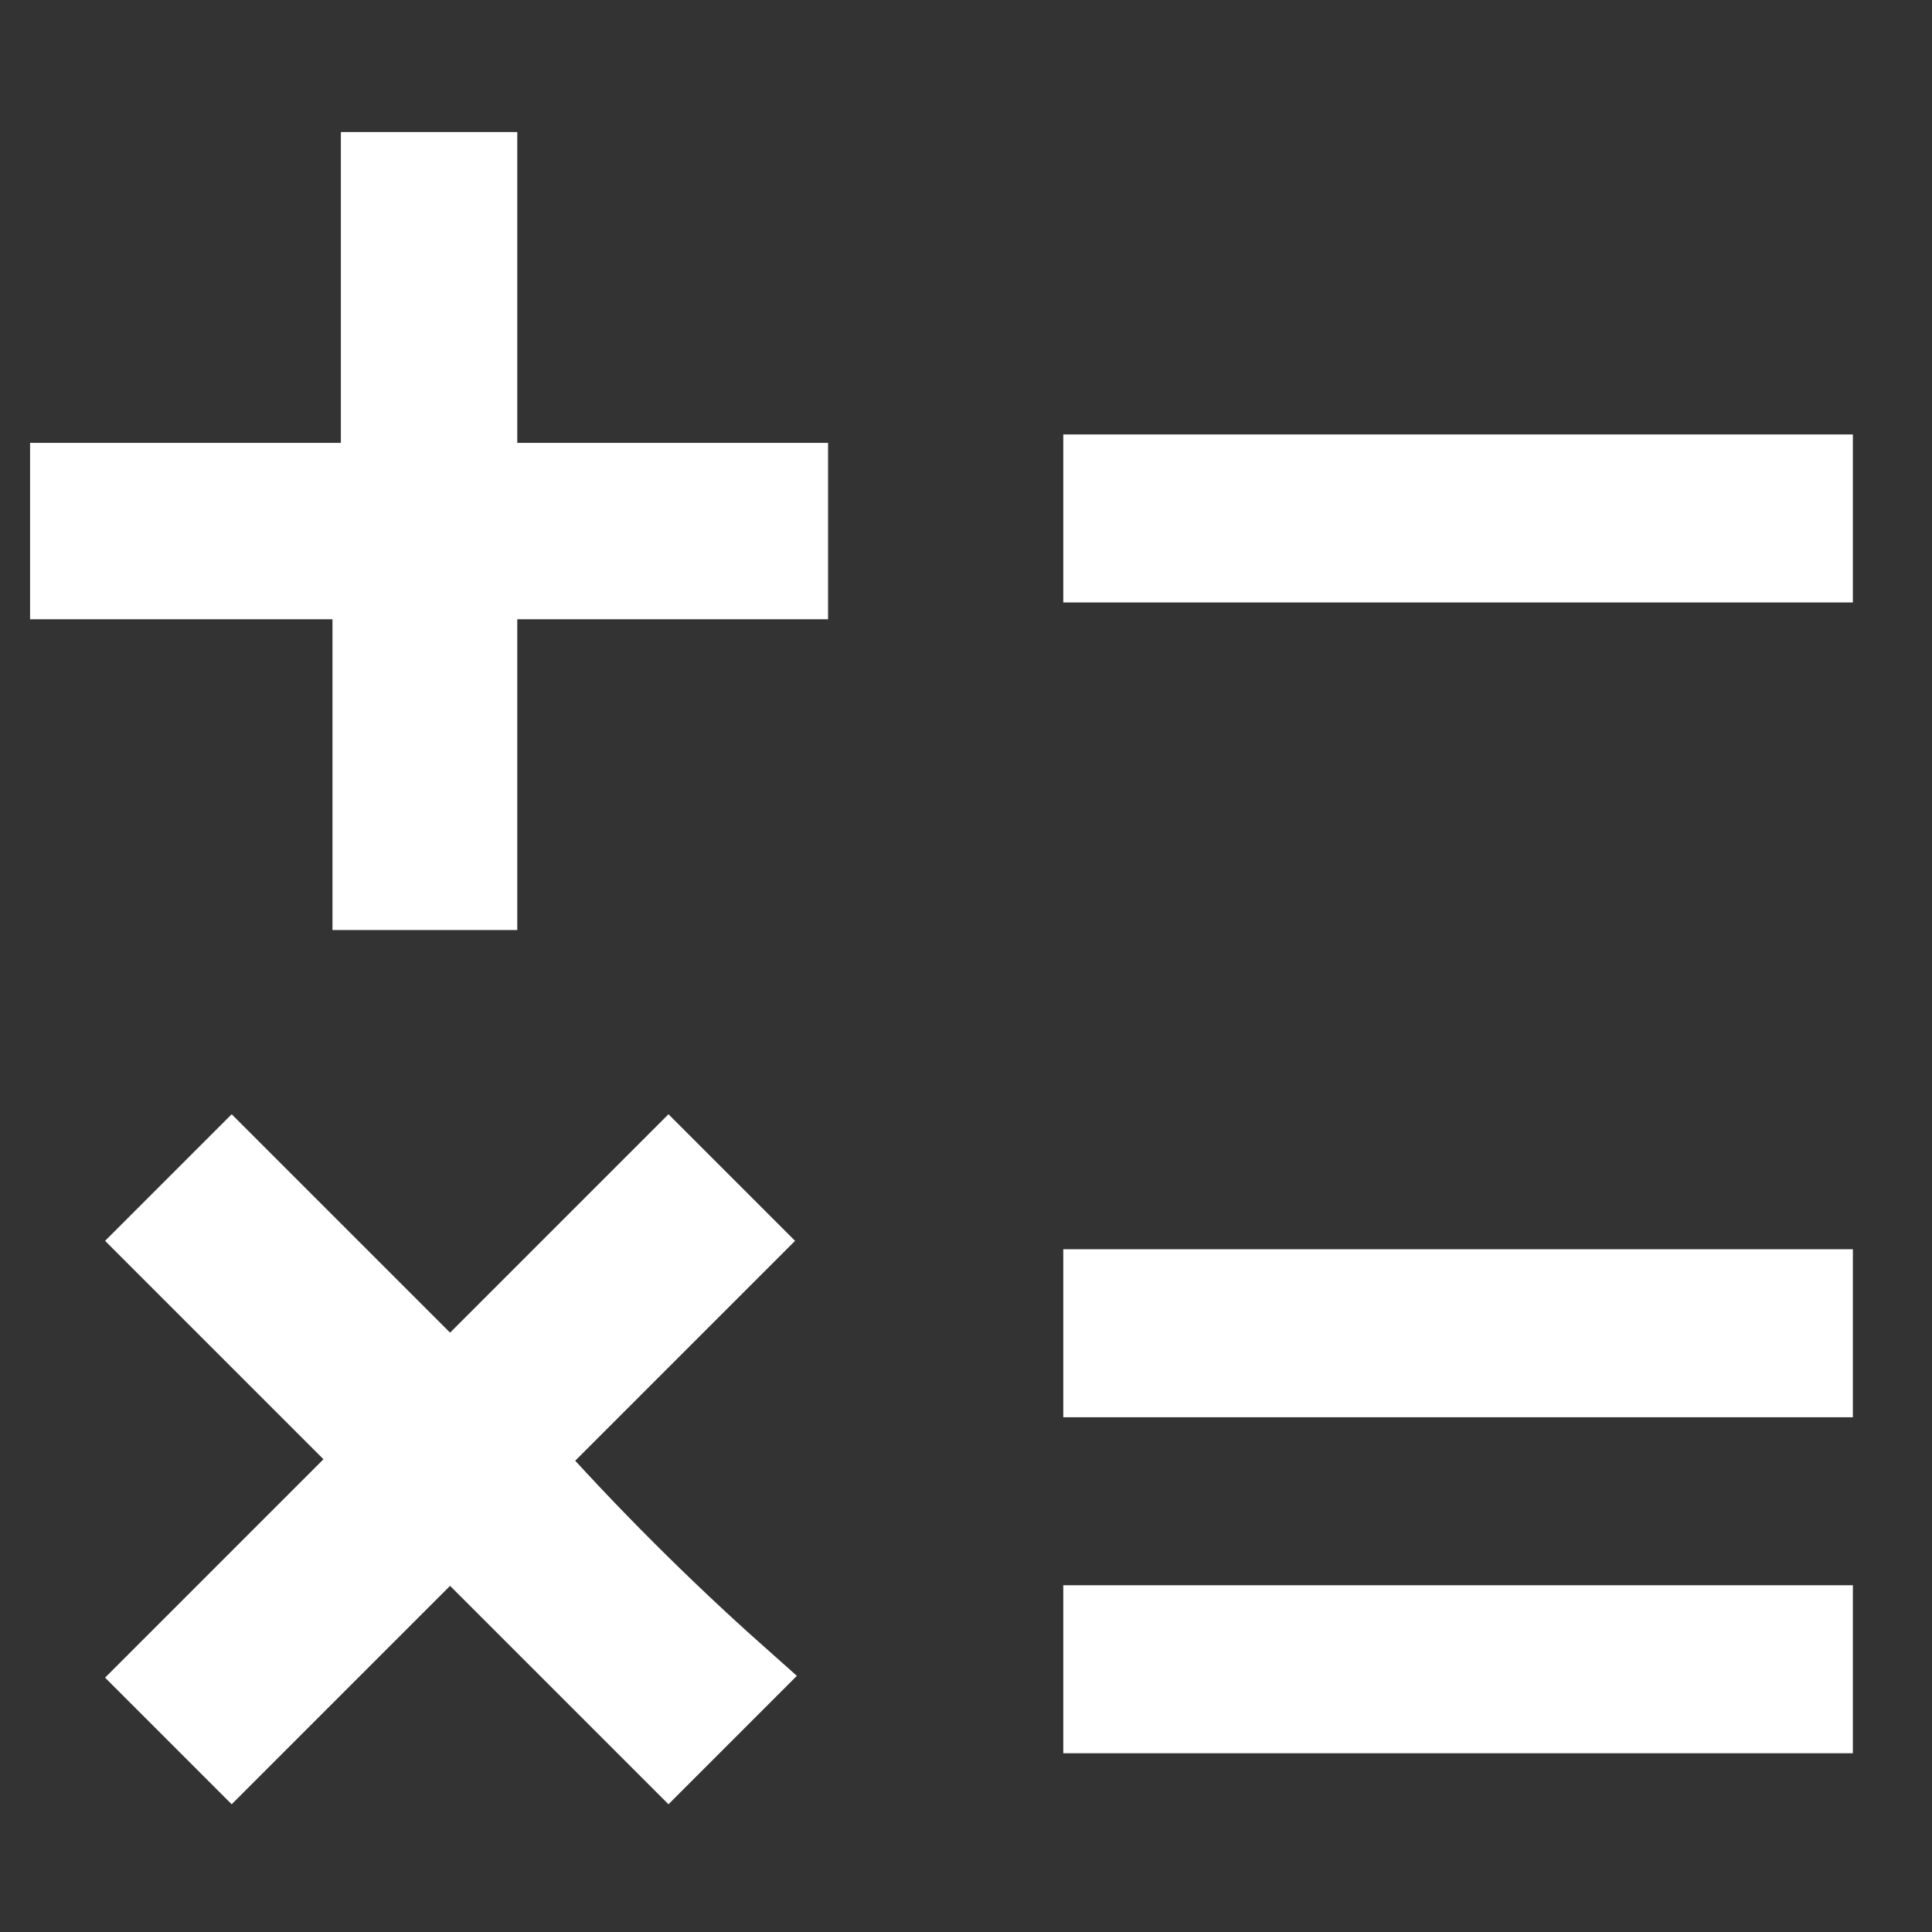
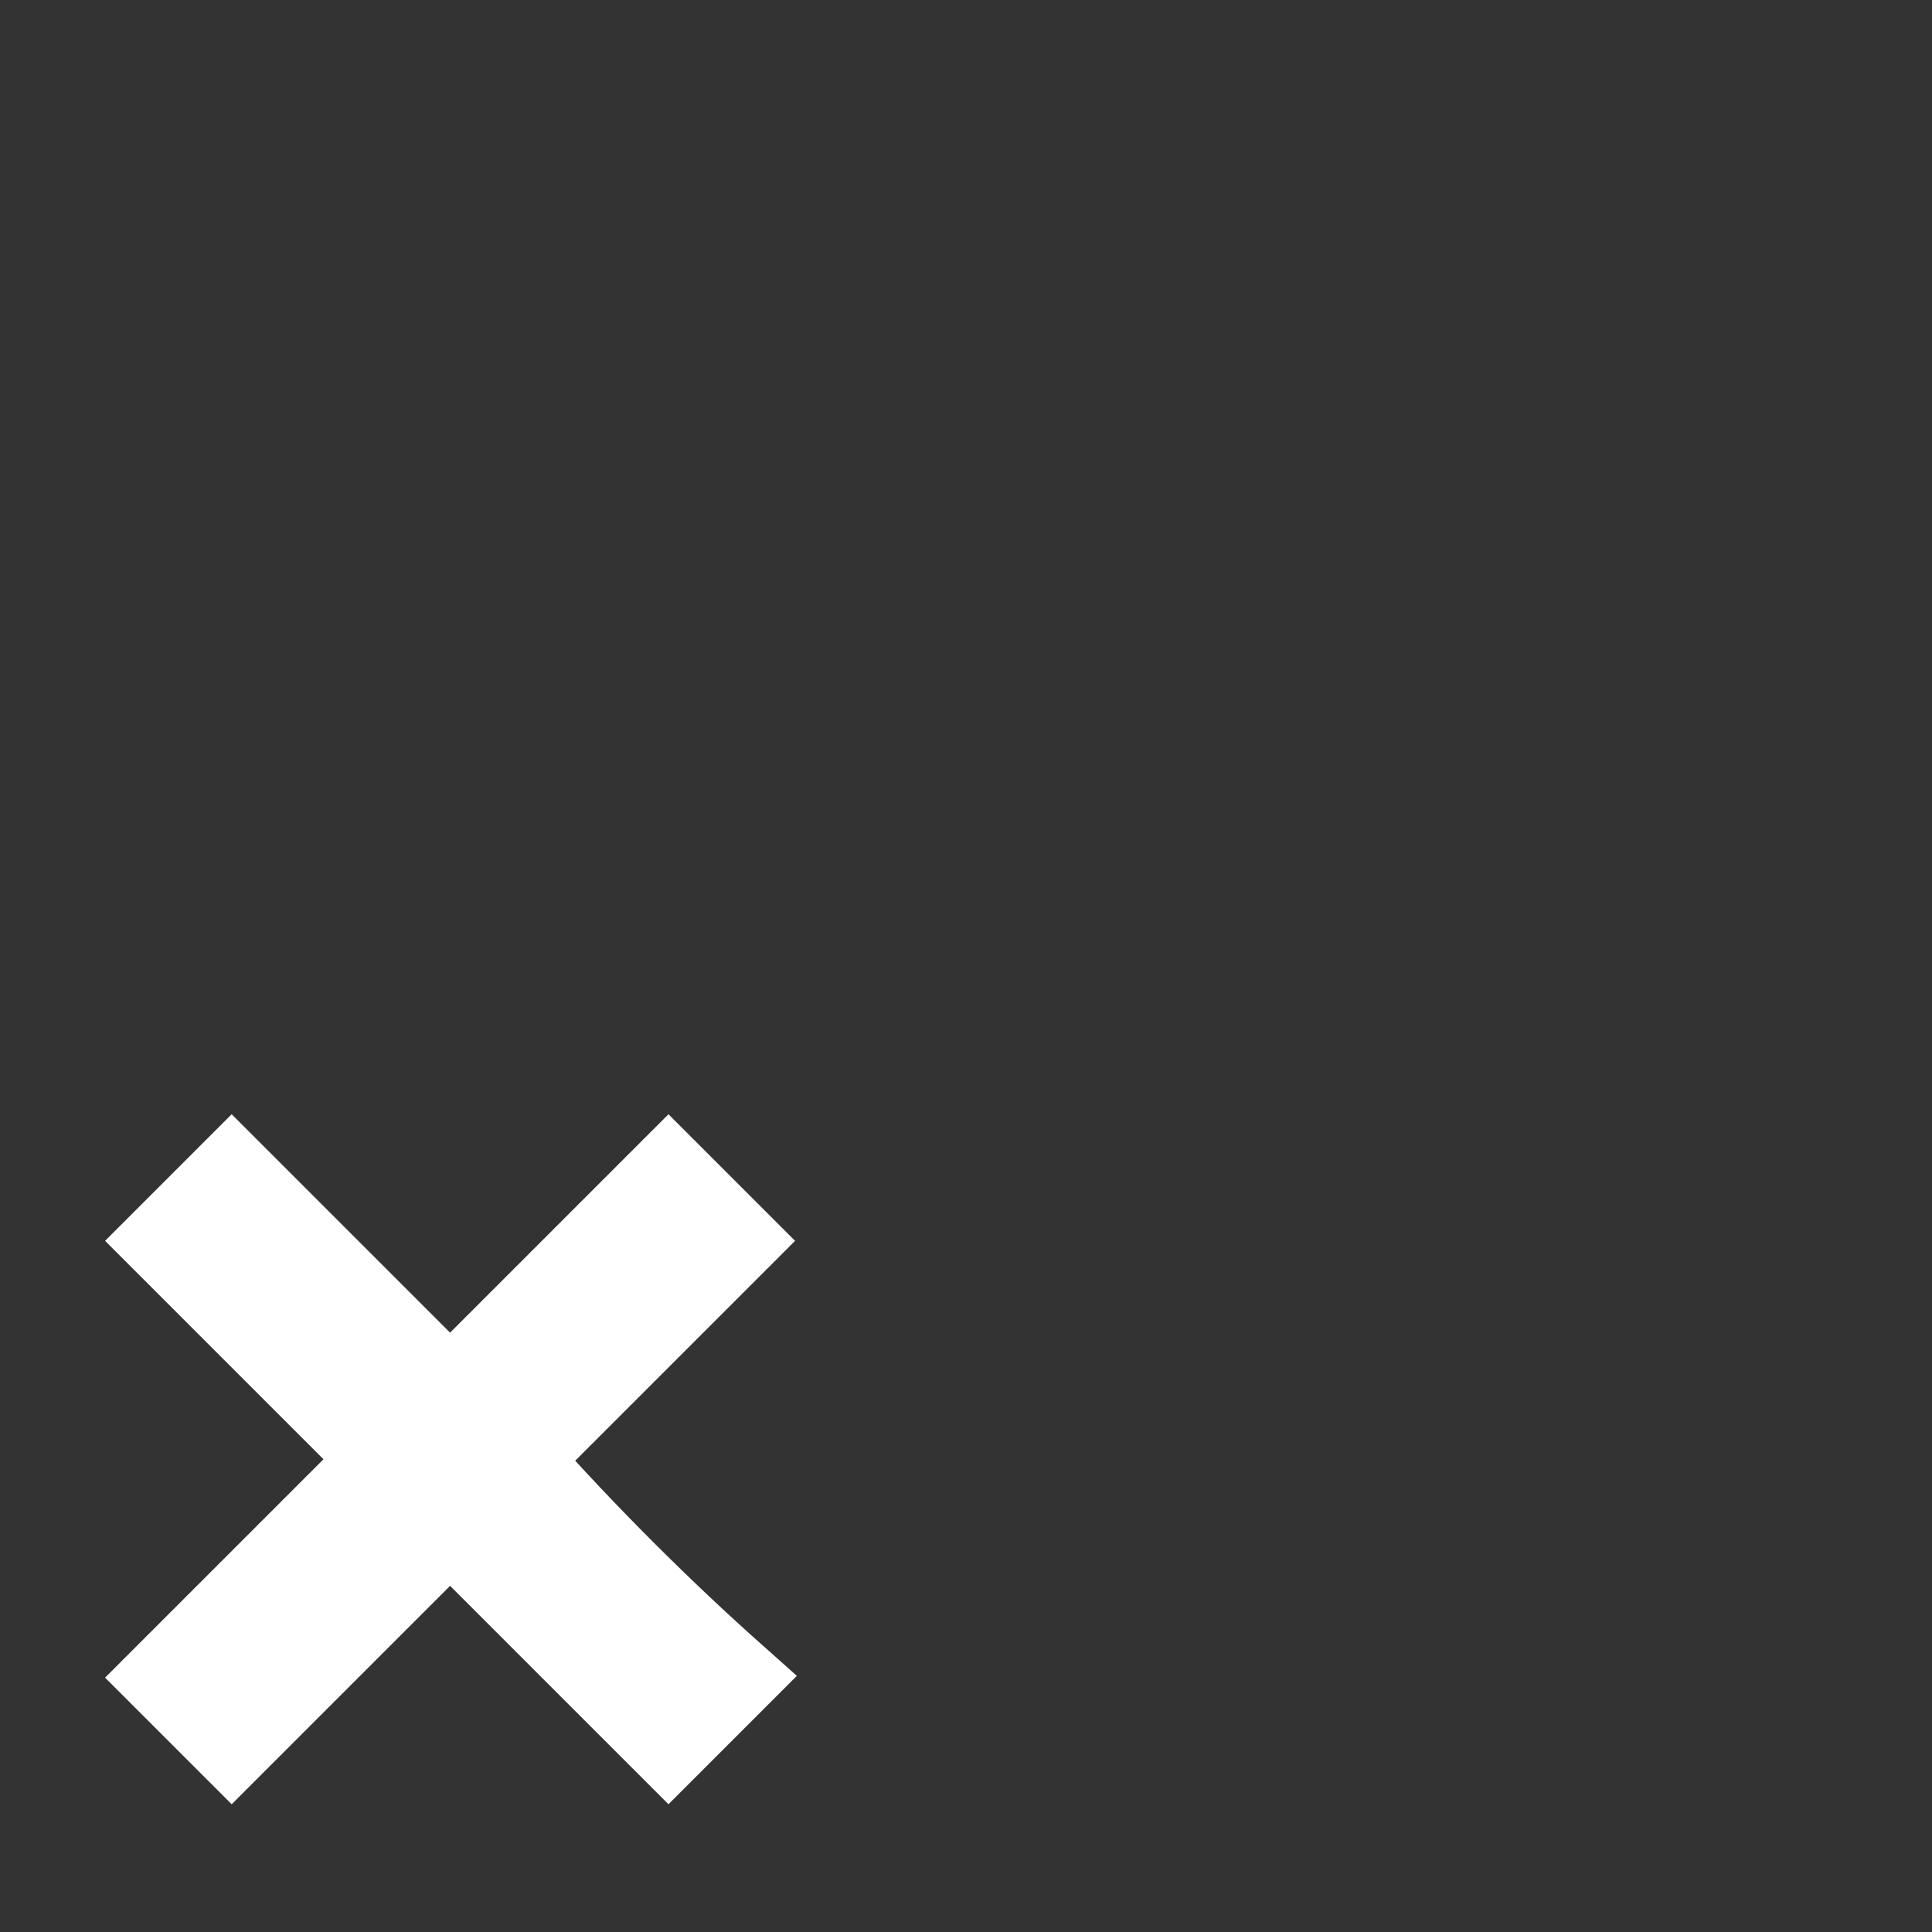
<svg xmlns="http://www.w3.org/2000/svg" version="1.1" id="svg41" x="0px" y="0px" viewBox="0 0 23 23" style="enable-background:new 0 0 23 23;" xml:space="preserve">
  <rect x="0" y="0" width="23" height="23" fill="#333333" stroke="none" />
  <style type="text/css">
	.st0{fill:#FFFFFF;stroke:#FFFFFF;}
	.st1{fill:#FFFFFF;}
</style>
  <title>color</title>
  <g id="menu_icn_math" transform="translate(-9078.442 10583.172)">
    <path id="Path_153" class="st0" d="M9087.2-10563.2c-0.2,0.2-0.6,0.6-0.8,0.8l-2.6-2.6c-1,1-1.8,1.8-2.6,2.6   c-0.2-0.2-0.6-0.6-0.8-0.8l2.6-2.6c-1-1-1.8-1.8-2.6-2.6c0.2-0.2,0.6-0.6,0.8-0.8l2.6,2.6l2.6-2.6c0.2,0.2,0.6,0.6,0.8,0.8   l-2.6,2.6C9085.4-10564.9,9086.3-10564,9087.2-10563.2z" />
-     <path id="Path_154" class="st0" d="M9079.3-10576.3v-1.1h3.7v-3.7c0.4,0,0.7,0,1.1,0v3.7h3.7v1.1h-3.7v3.7h-1.2v-3.7H9079.3z" />
-     <path id="Path_155" class="st1" d="M9100.5-10566.3h-9.4v-2h9.4V-10566.3z" />
-     <path id="Path_156" class="st1" d="M9100.5-10564.3v2h-9.4v-2H9100.5z" />
-     <path id="Path_157" class="st1" d="M9100.5-10578v2h-9.4v-2H9100.5z" />
  </g>
</svg>